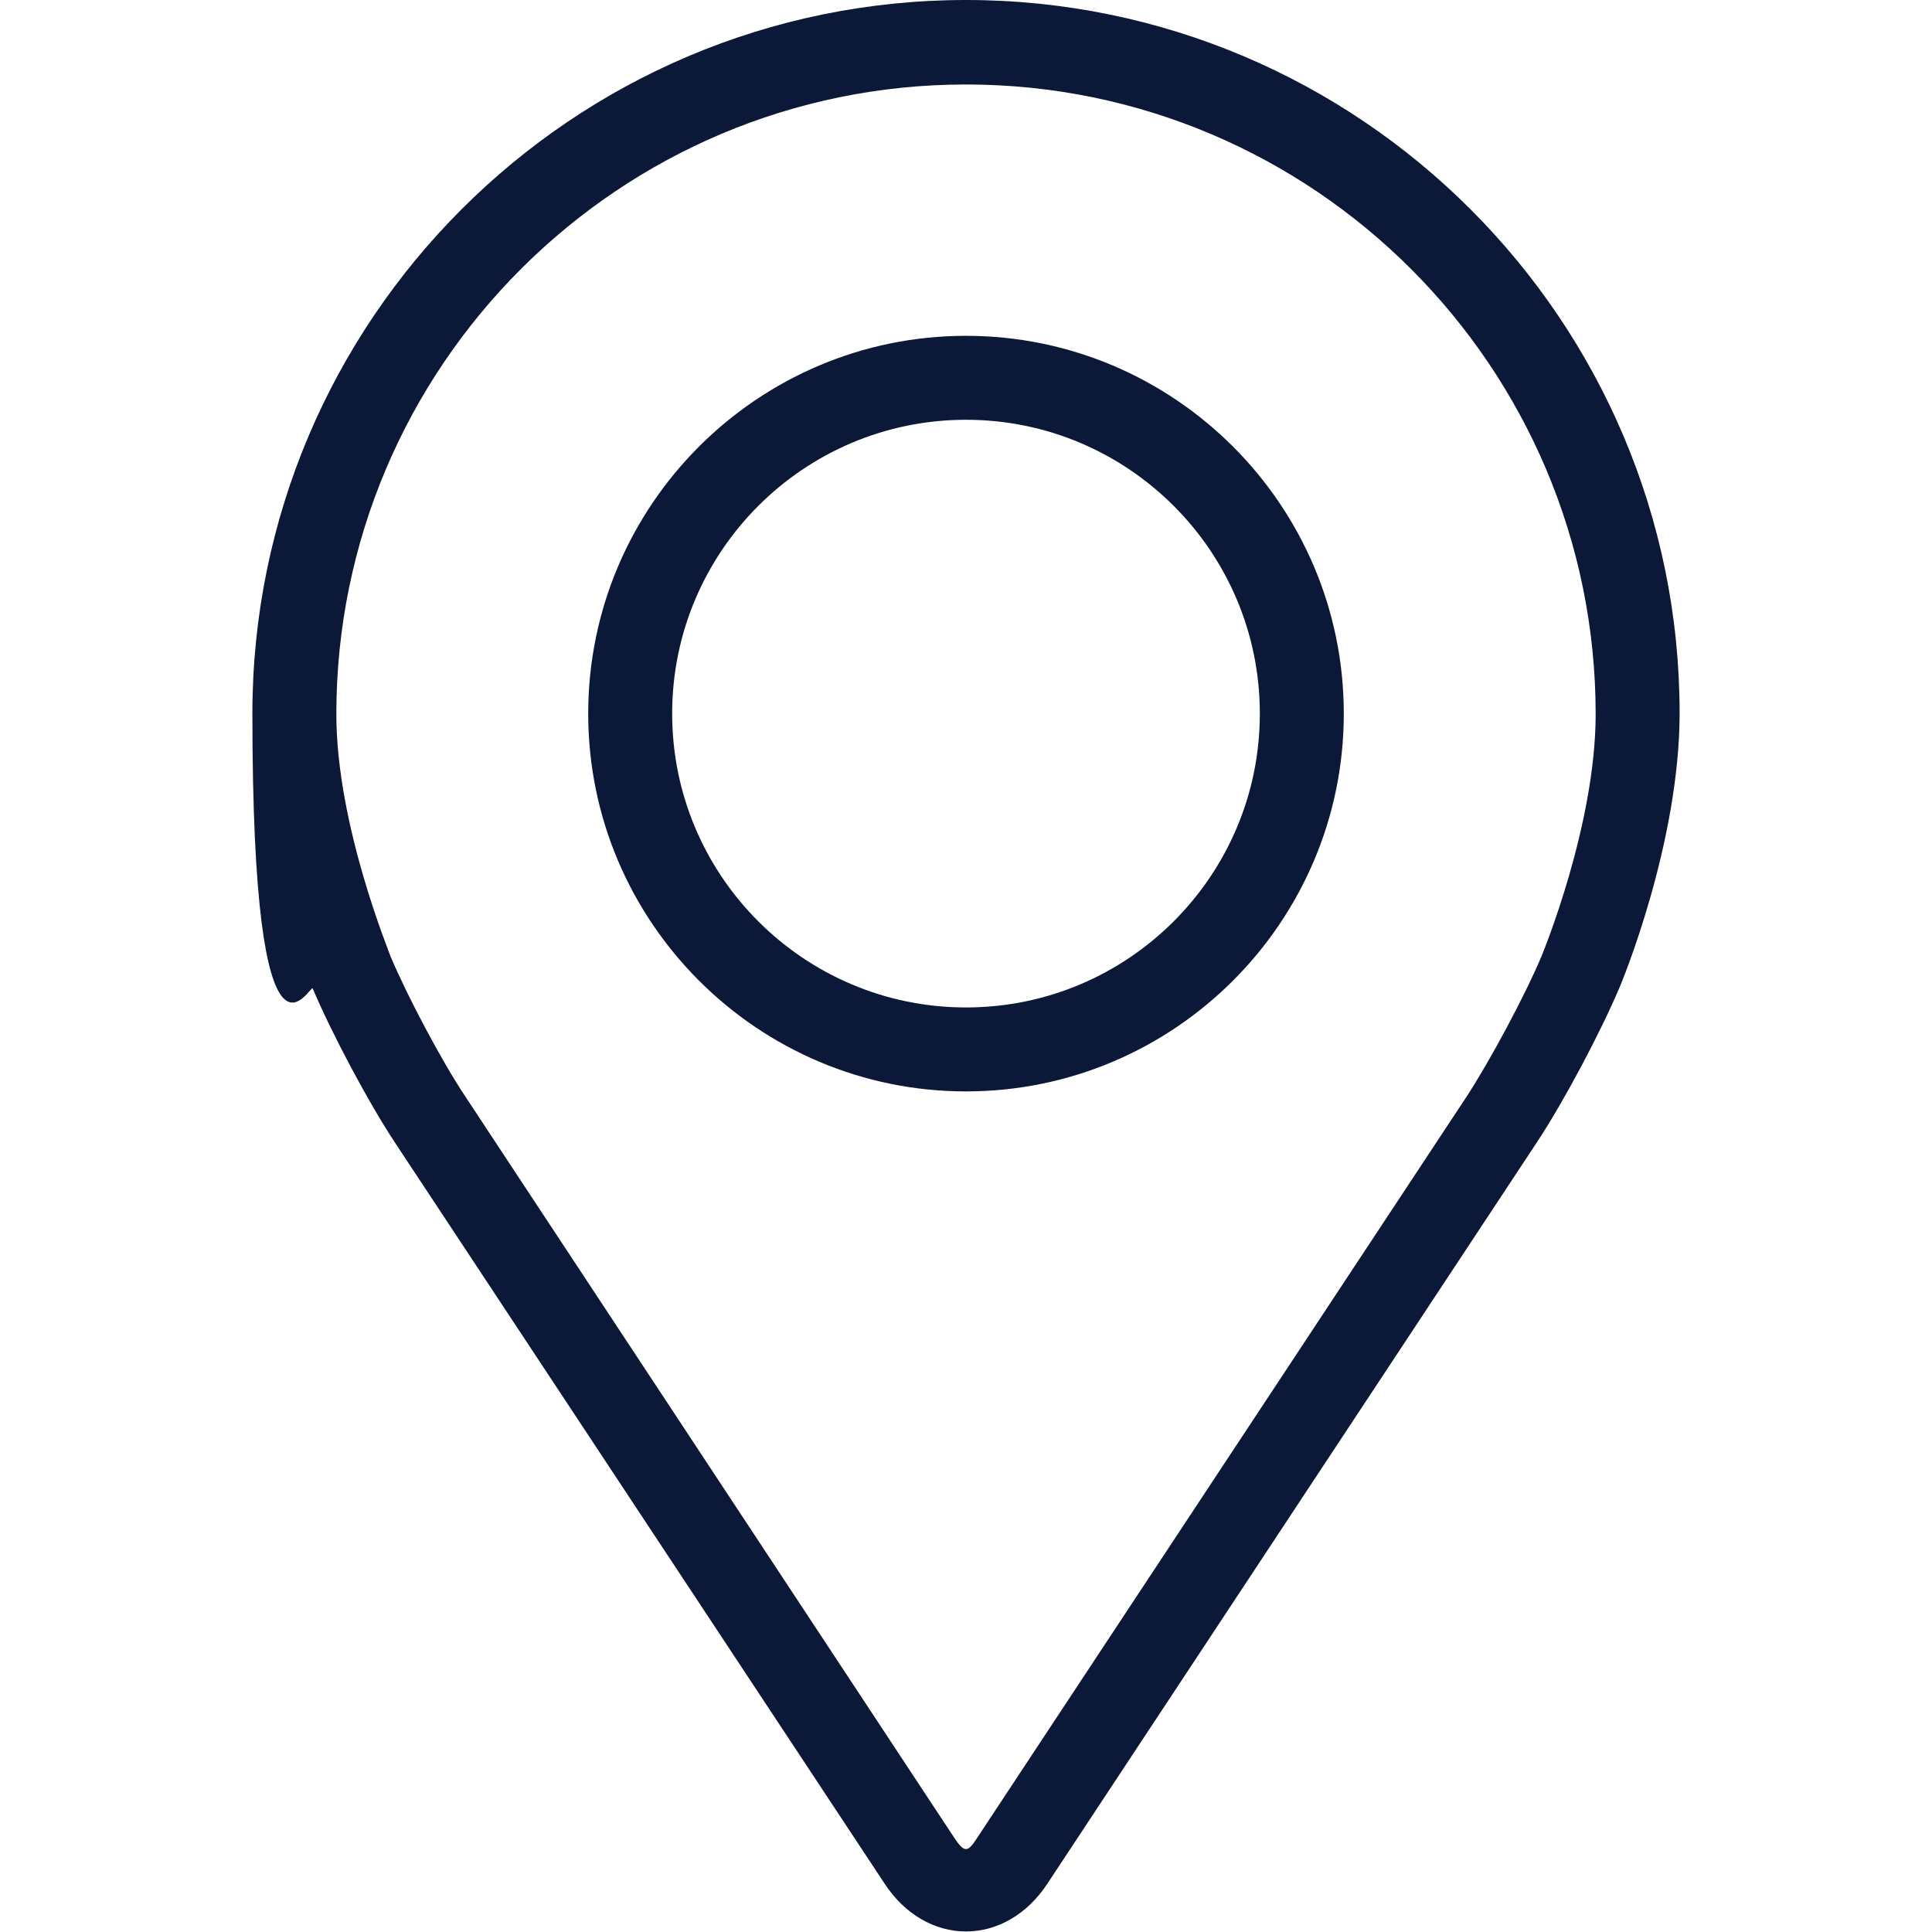
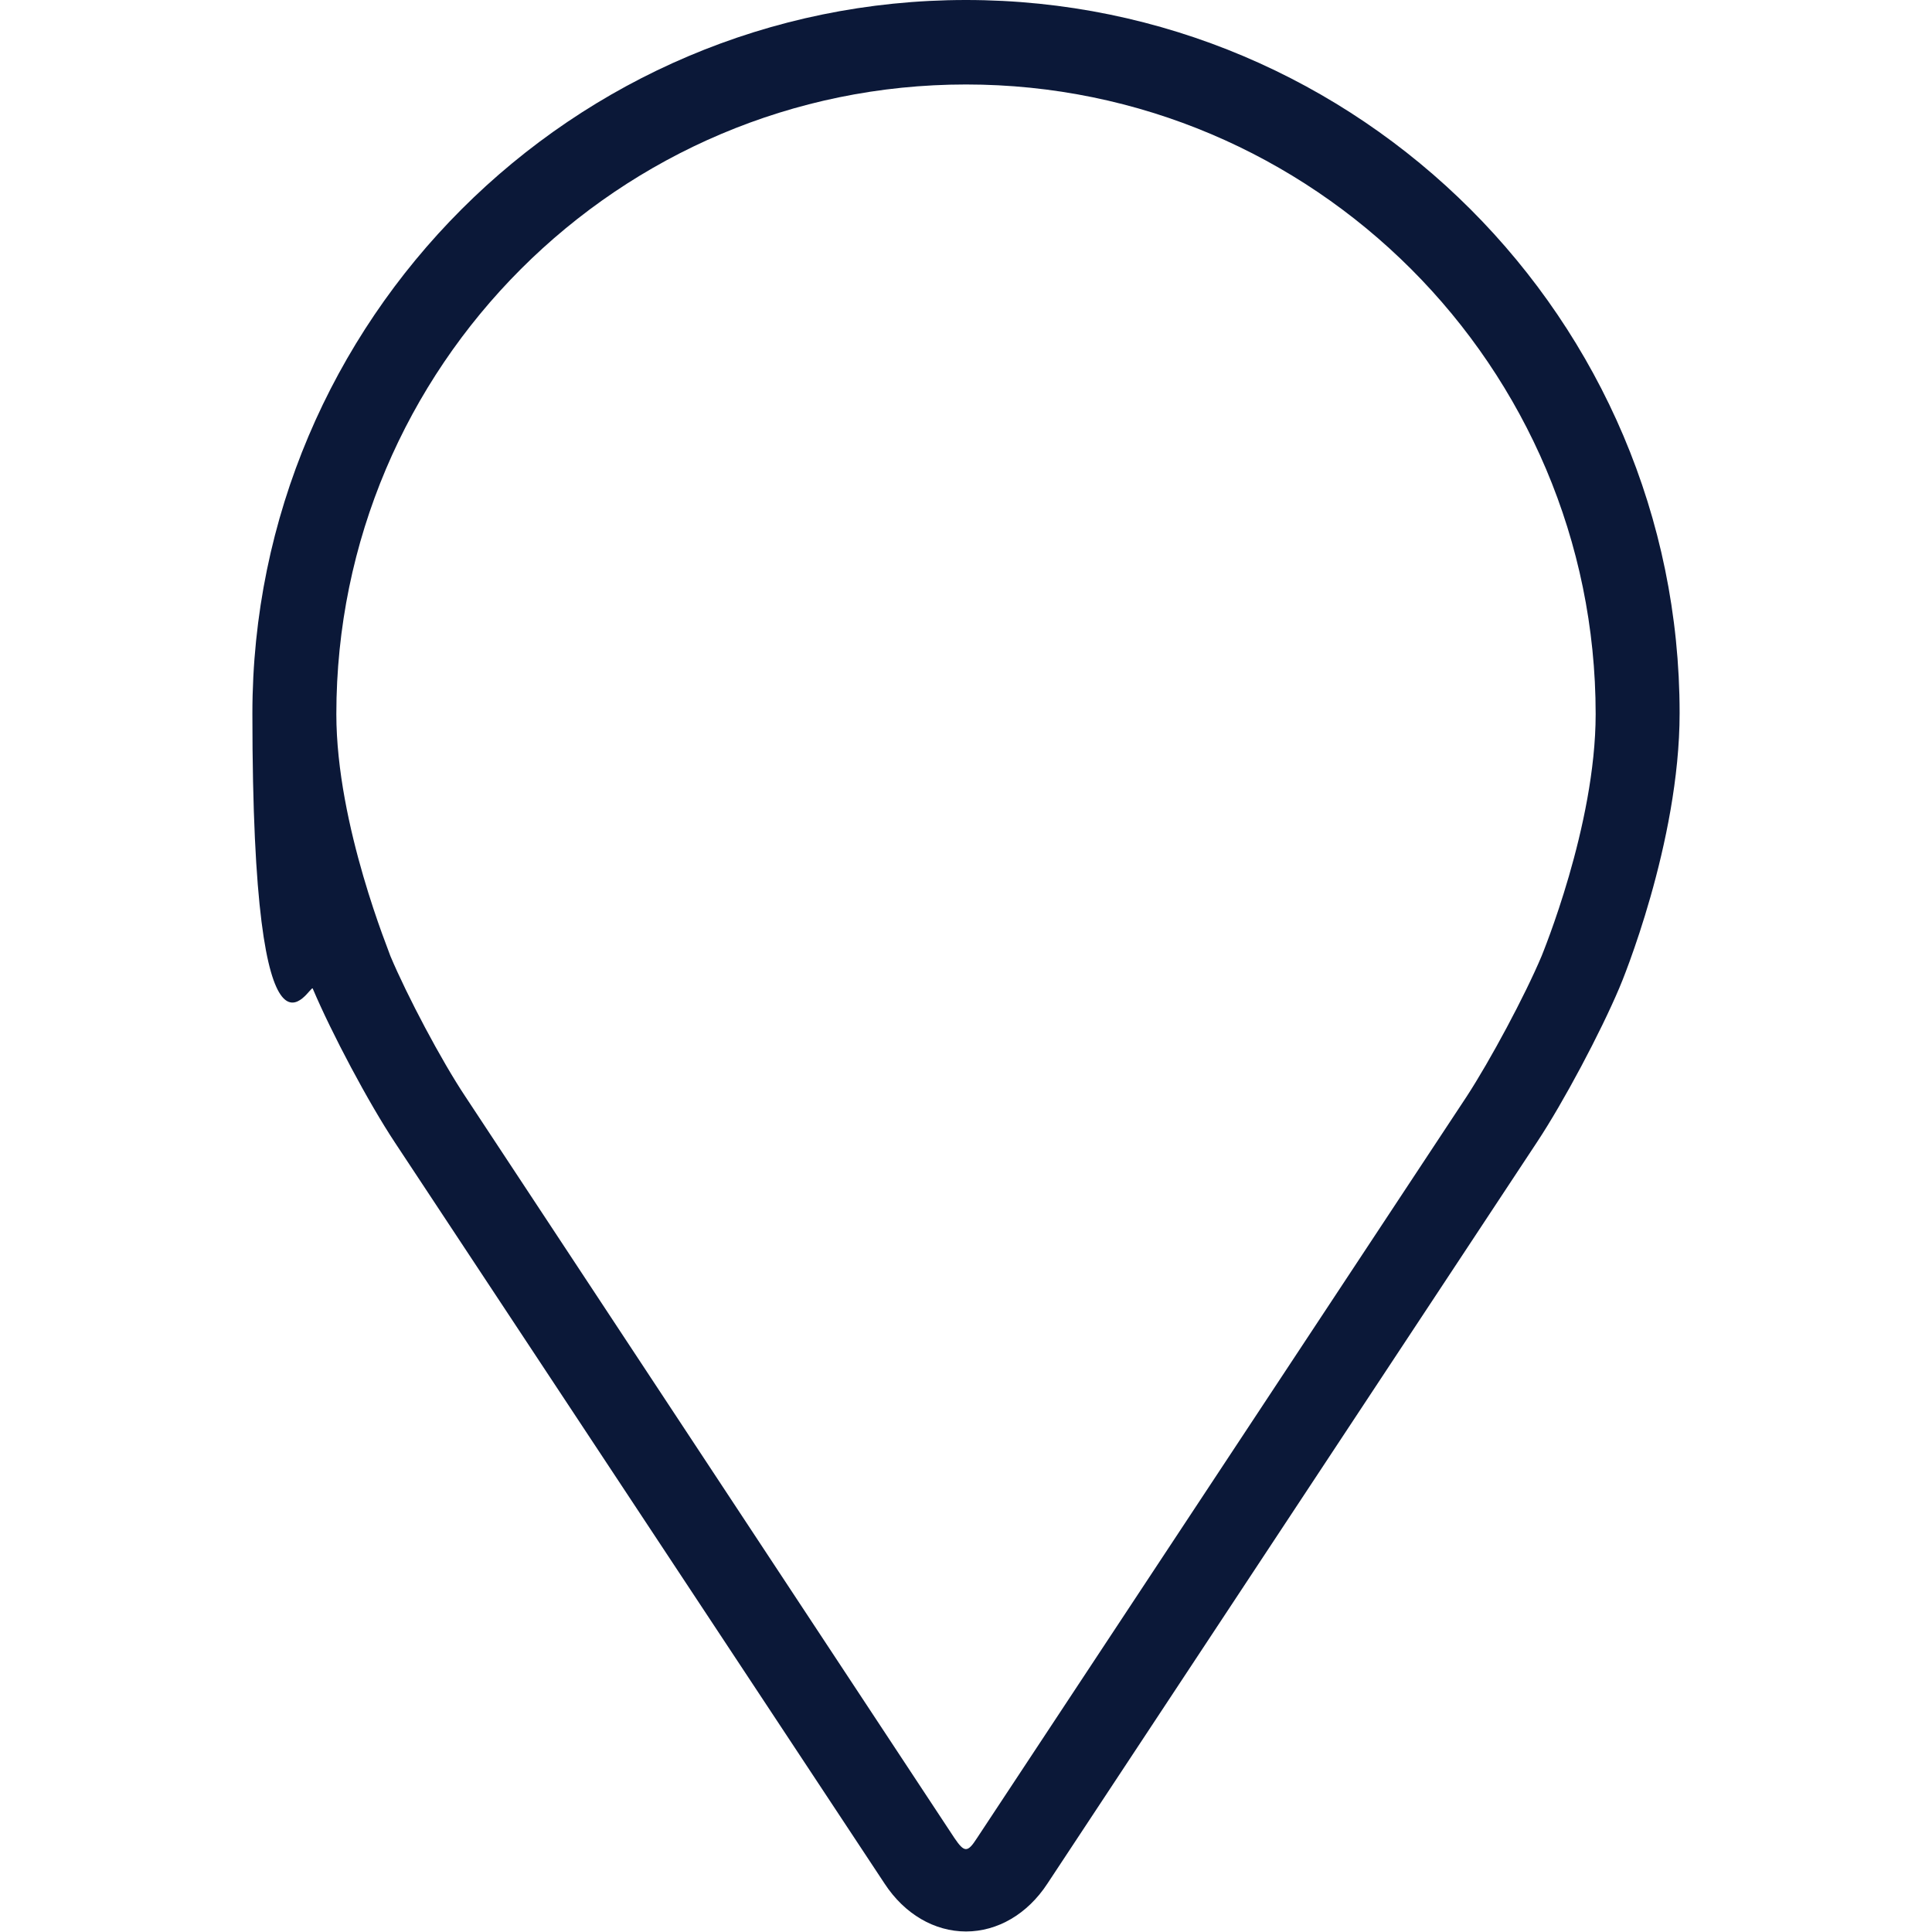
<svg xmlns="http://www.w3.org/2000/svg" id="Capa_1" data-name="Capa 1" version="1.1" viewBox="0 0 368.2 368.2">
  <defs>
    <style>
      .cls-1 {
        fill: #0b1838;
        stroke-width: 0px;
      }
    </style>
  </defs>
  <path class="cls-1" d="M184.1,0C109.1,0,48.1,61,48.1,136s11.1,51.2,11.5,52.4c3.6,8.5,10.6,21.7,15.7,29.4l93.3,141.2c3.8,5.8,9.5,9.1,15.5,9.1s11.7-3.3,15.5-9.1l93.3-141.3c5.1-7.7,12.1-20.9,15.7-29.4.5-1.1,11.5-27.7,11.5-52.4C320.1,61,259.1,0,184.1,0ZM293.8,182.2c-3.2,7.6-9.8,19.9-14.3,26.8l-93.3,141.3c-1.8,2.8-2.4,2.8-4.3,0l-93.2-141.3c-4.6-6.9-11.1-19.2-14.3-26.8,0-.3-10.3-24.8-10.3-46.1,0-66.2,53.8-120,120-120s120,53.8,120,120c0,21.3-10.2,45.8-10.3,46.1Z" />
-   <path class="cls-1" d="M184.1,64c-39.7,0-72,32.3-72,72s32.3,72,72,72,72-32.3,72-72-32.3-72-72-72ZM184.1,192c-30.9,0-56-25.1-56-56s25.1-56,56-56,56,25.1,56,56-25.1,56-56,56Z" />
</svg>